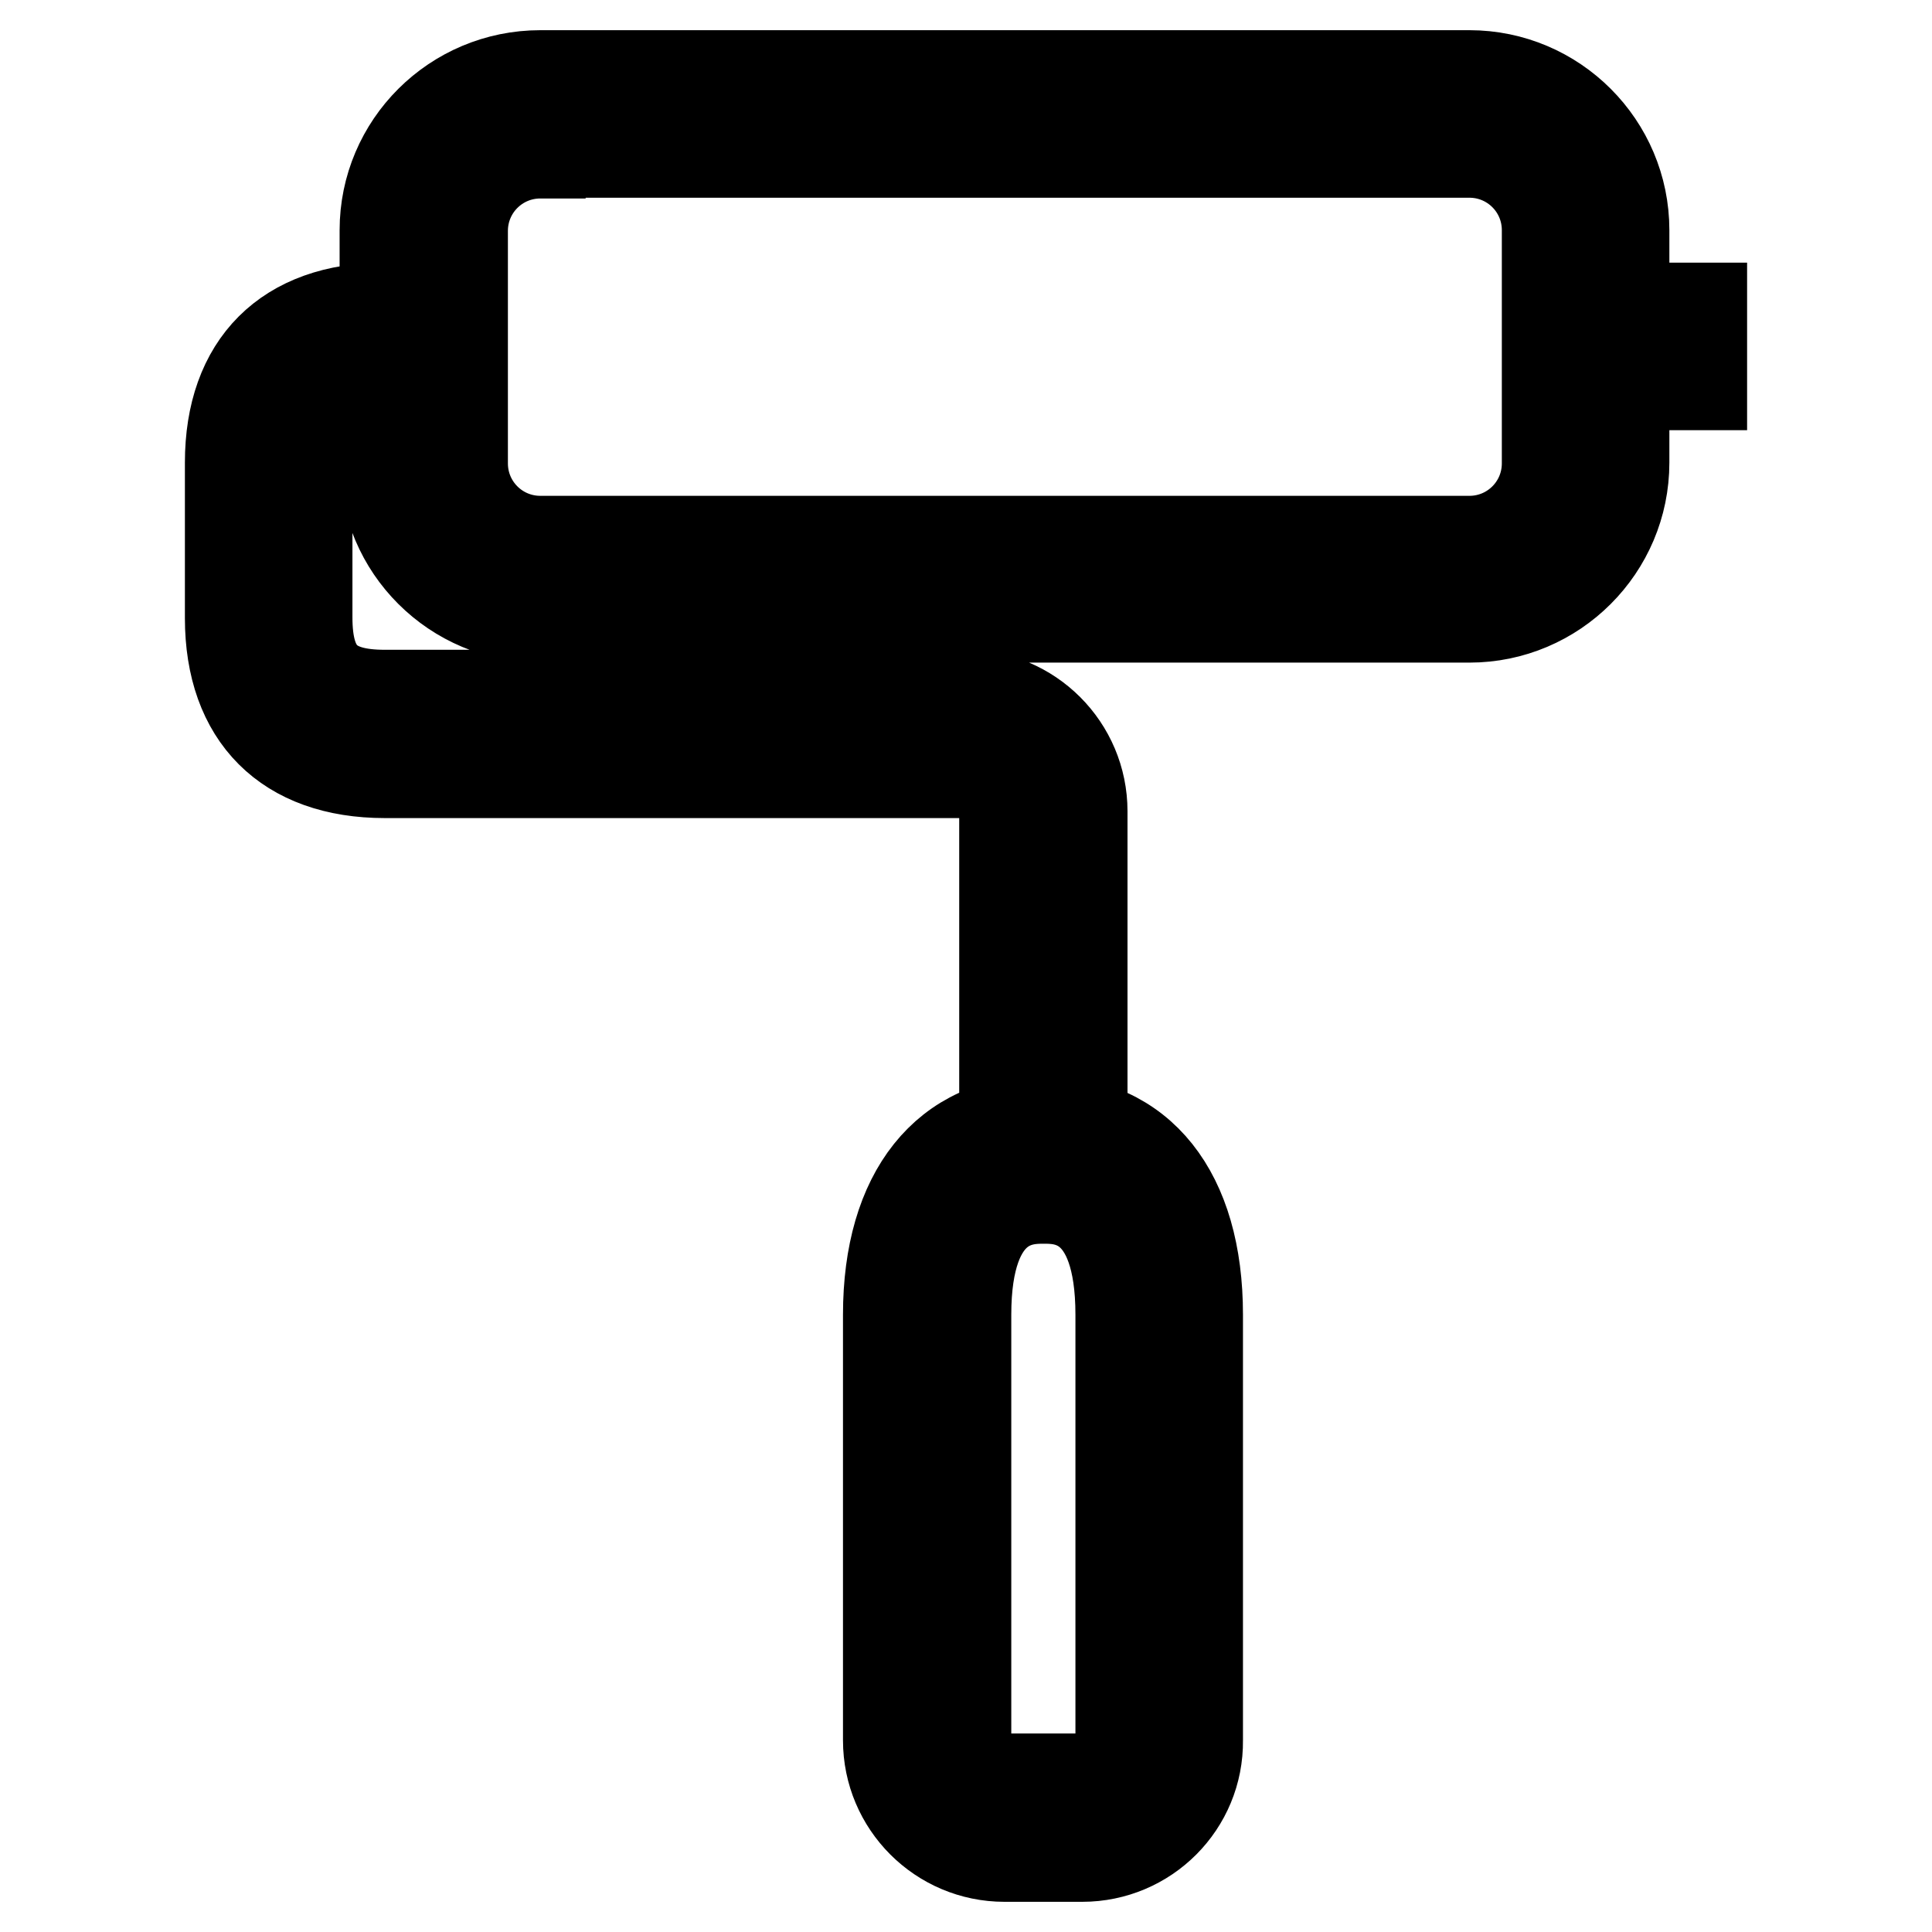
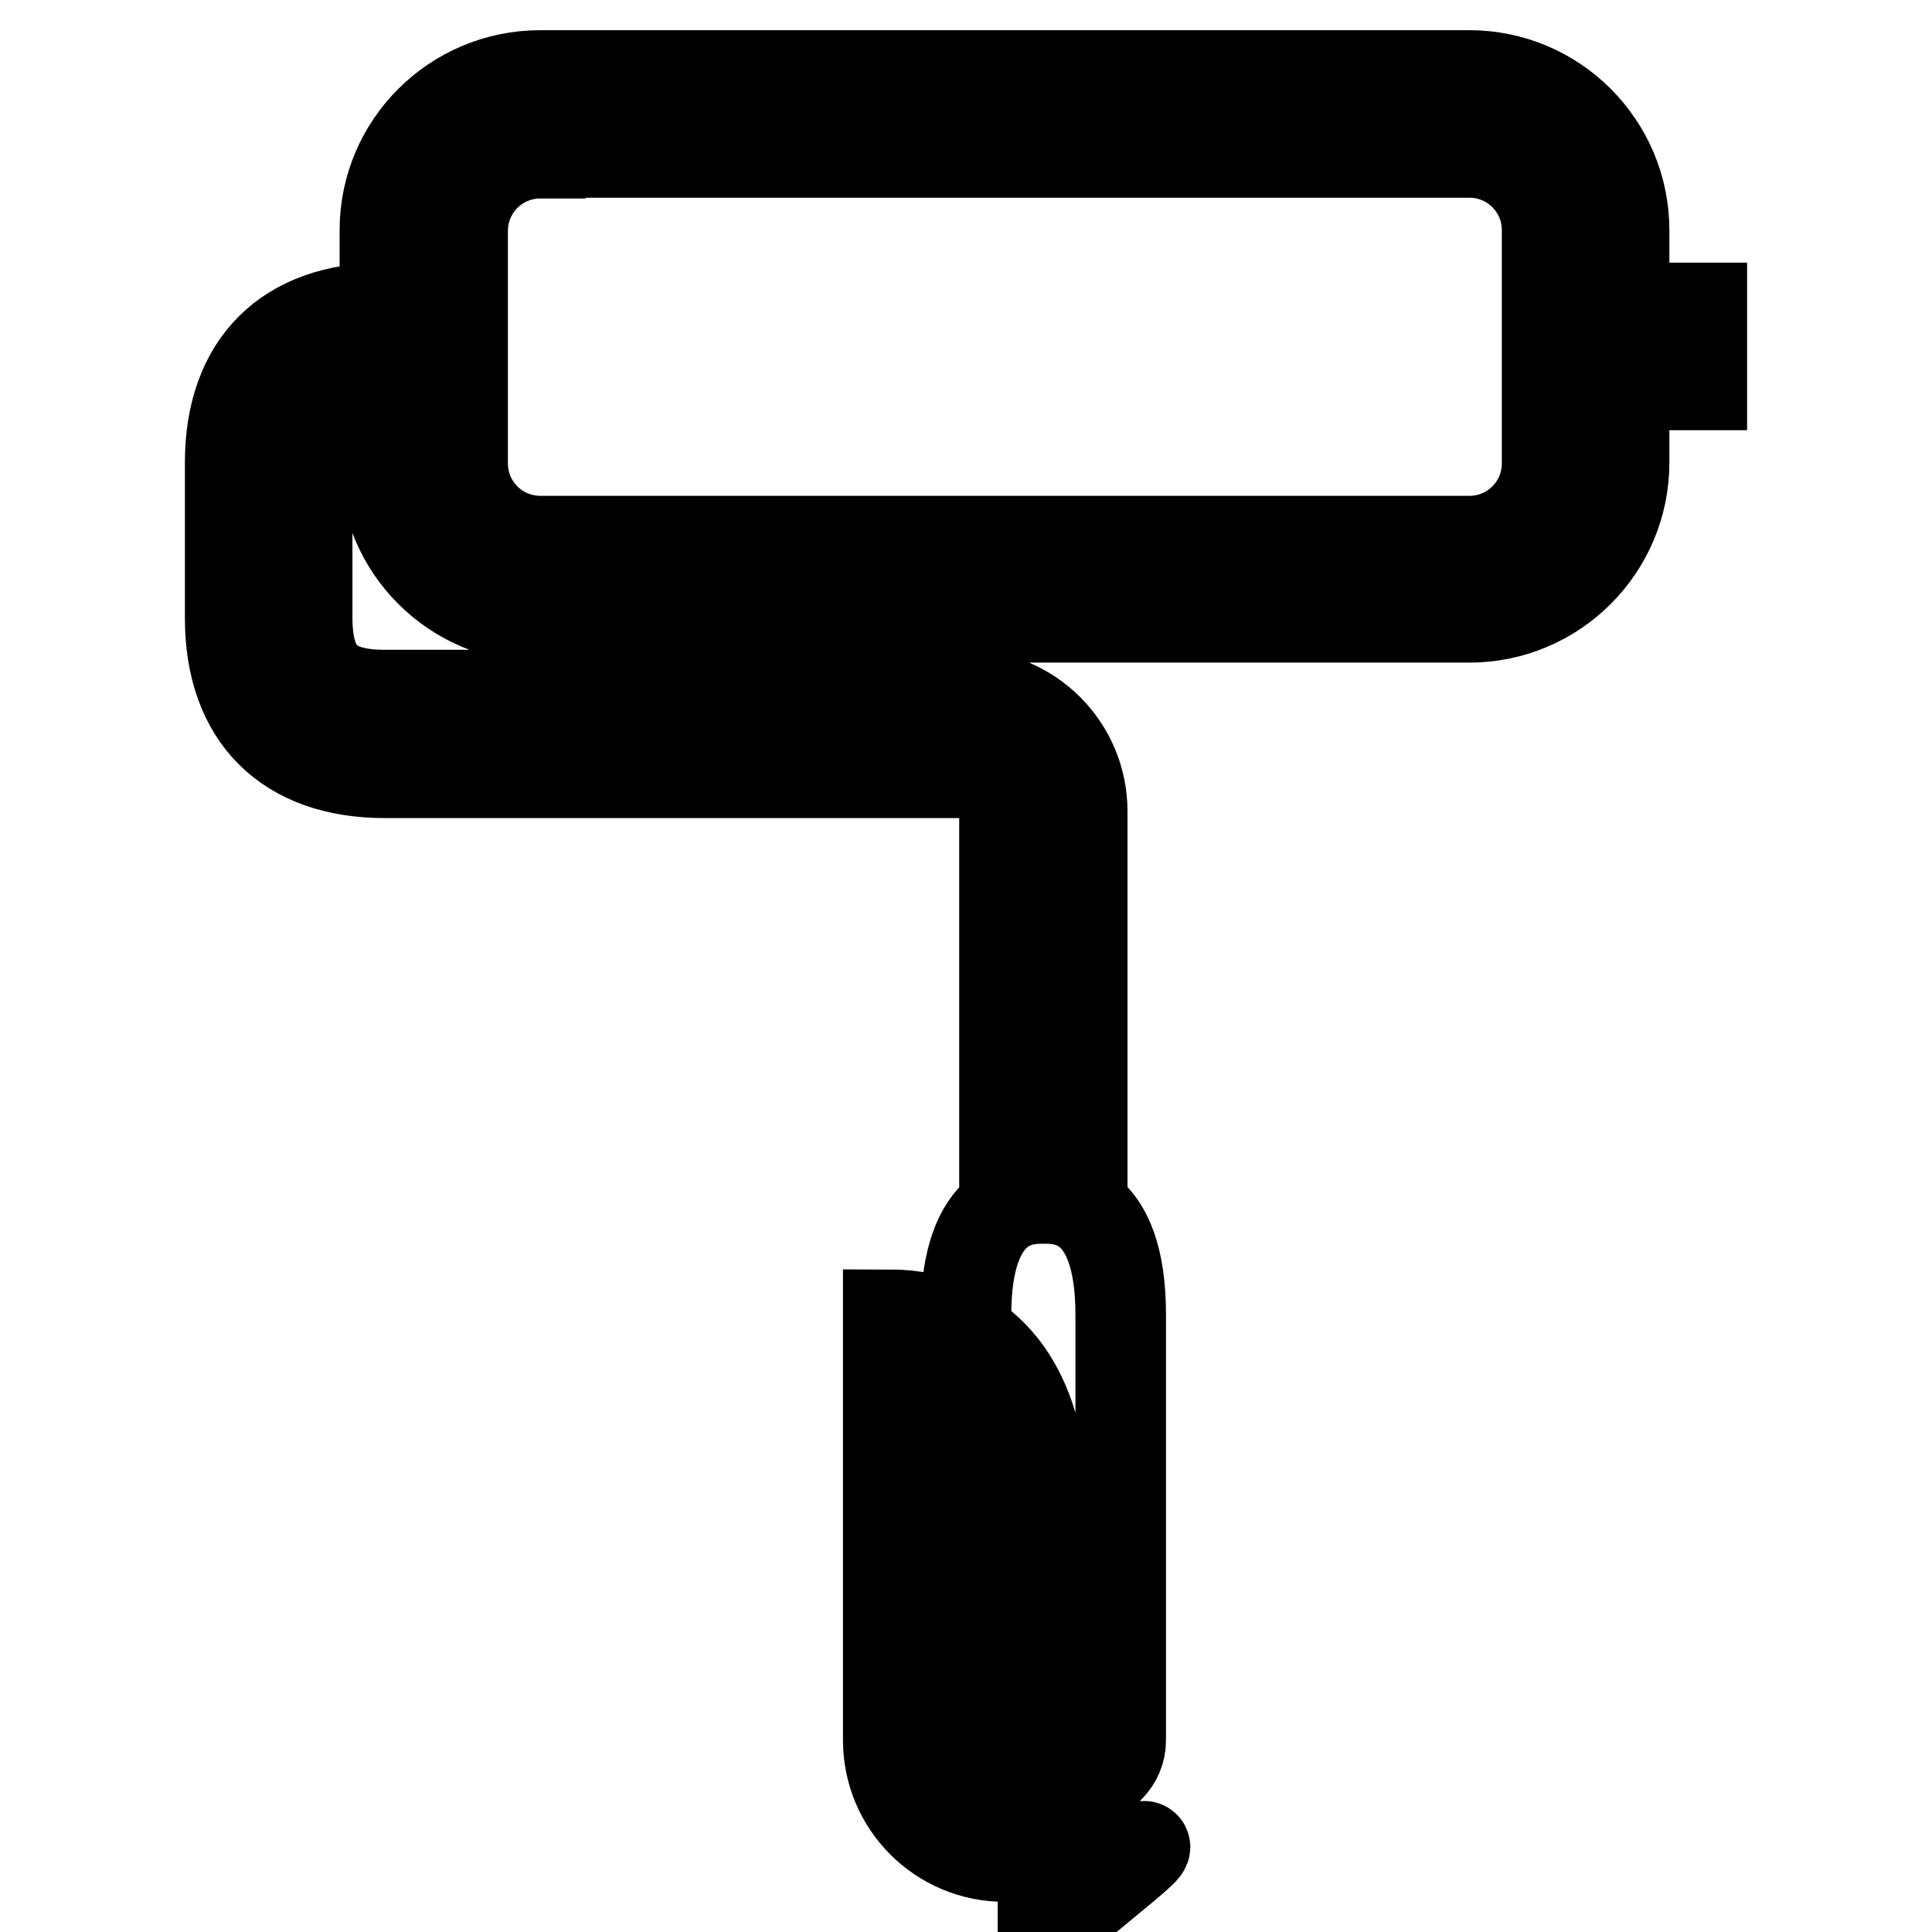
<svg xmlns="http://www.w3.org/2000/svg" version="1.1" x="0px" y="0px" viewBox="0 0 256 256" enable-background="new 0 0 256 256" xml:space="preserve">
  <g>
-     <path stroke-width="12" fill-opacity="0" stroke="#000000" d="M194.7,81.8H71.6C60.2,81.8,51,72.6,51,61.3V30.5C51,19.2,60.2,10,71.6,10h123.1c11.3,0,20.5,9.2,20.5,20.5 v30.8C215.2,72.6,206,81.8,194.7,81.8z M71.6,20.3c-5.7,0-10.3,4.6-10.3,10.3v30.8c0,5.7,4.6,10.3,10.3,10.3h123.1 c5.7,0,10.3-4.6,10.3-10.3V30.5c0-5.7-4.6-10.3-10.3-10.3H71.6z M210.1,40.8h15.4V51h-15.4V40.8z M143.4,153.7h-10.3v-46.2 c0-2.8-2.3-5.1-5.1-5.1H51c-13,0-20.5-7.5-20.5-20.5V61.3c0-13,7.5-20.5,20.5-20.5h5.1V51H51c-7.4,0-10.3,2.9-10.3,10.3v20.5 c0,7.4,2.9,10.3,10.3,10.3h77c8.5,0,15.4,6.9,15.4,15.4V153.7z M143.4,246h-10.3c-8.5,0-15.4-6.9-15.4-15.4v-56.4 c0-16.1,7.7-25.7,20.5-25.7c12.9,0,20.5,9.6,20.5,25.7v56.4C158.8,239.1,151.9,246,143.4,246z M138.3,158.8 c-2.5,0-10.3,0-10.3,15.4v56.4c0,2.8,2.3,5.1,5.1,5.1h10.3c2.8,0,5.1-2.3,5.1-5.1v-56.4C148.5,158.8,140.8,158.8,138.3,158.8z" />
+     <path stroke-width="12" fill-opacity="0" stroke="#000000" d="M194.7,81.8H71.6C60.2,81.8,51,72.6,51,61.3V30.5C51,19.2,60.2,10,71.6,10h123.1c11.3,0,20.5,9.2,20.5,20.5 v30.8C215.2,72.6,206,81.8,194.7,81.8z M71.6,20.3c-5.7,0-10.3,4.6-10.3,10.3v30.8c0,5.7,4.6,10.3,10.3,10.3h123.1 c5.7,0,10.3-4.6,10.3-10.3V30.5c0-5.7-4.6-10.3-10.3-10.3H71.6z M210.1,40.8h15.4V51h-15.4V40.8z M143.4,153.7h-10.3v-46.2 c0-2.8-2.3-5.1-5.1-5.1H51c-13,0-20.5-7.5-20.5-20.5V61.3c0-13,7.5-20.5,20.5-20.5h5.1V51H51c-7.4,0-10.3,2.9-10.3,10.3v20.5 c0,7.4,2.9,10.3,10.3,10.3h77c8.5,0,15.4,6.9,15.4,15.4V153.7z M143.4,246h-10.3c-8.5,0-15.4-6.9-15.4-15.4v-56.4 c12.9,0,20.5,9.6,20.5,25.7v56.4C158.8,239.1,151.9,246,143.4,246z M138.3,158.8 c-2.5,0-10.3,0-10.3,15.4v56.4c0,2.8,2.3,5.1,5.1,5.1h10.3c2.8,0,5.1-2.3,5.1-5.1v-56.4C148.5,158.8,140.8,158.8,138.3,158.8z" />
  </g>
</svg>